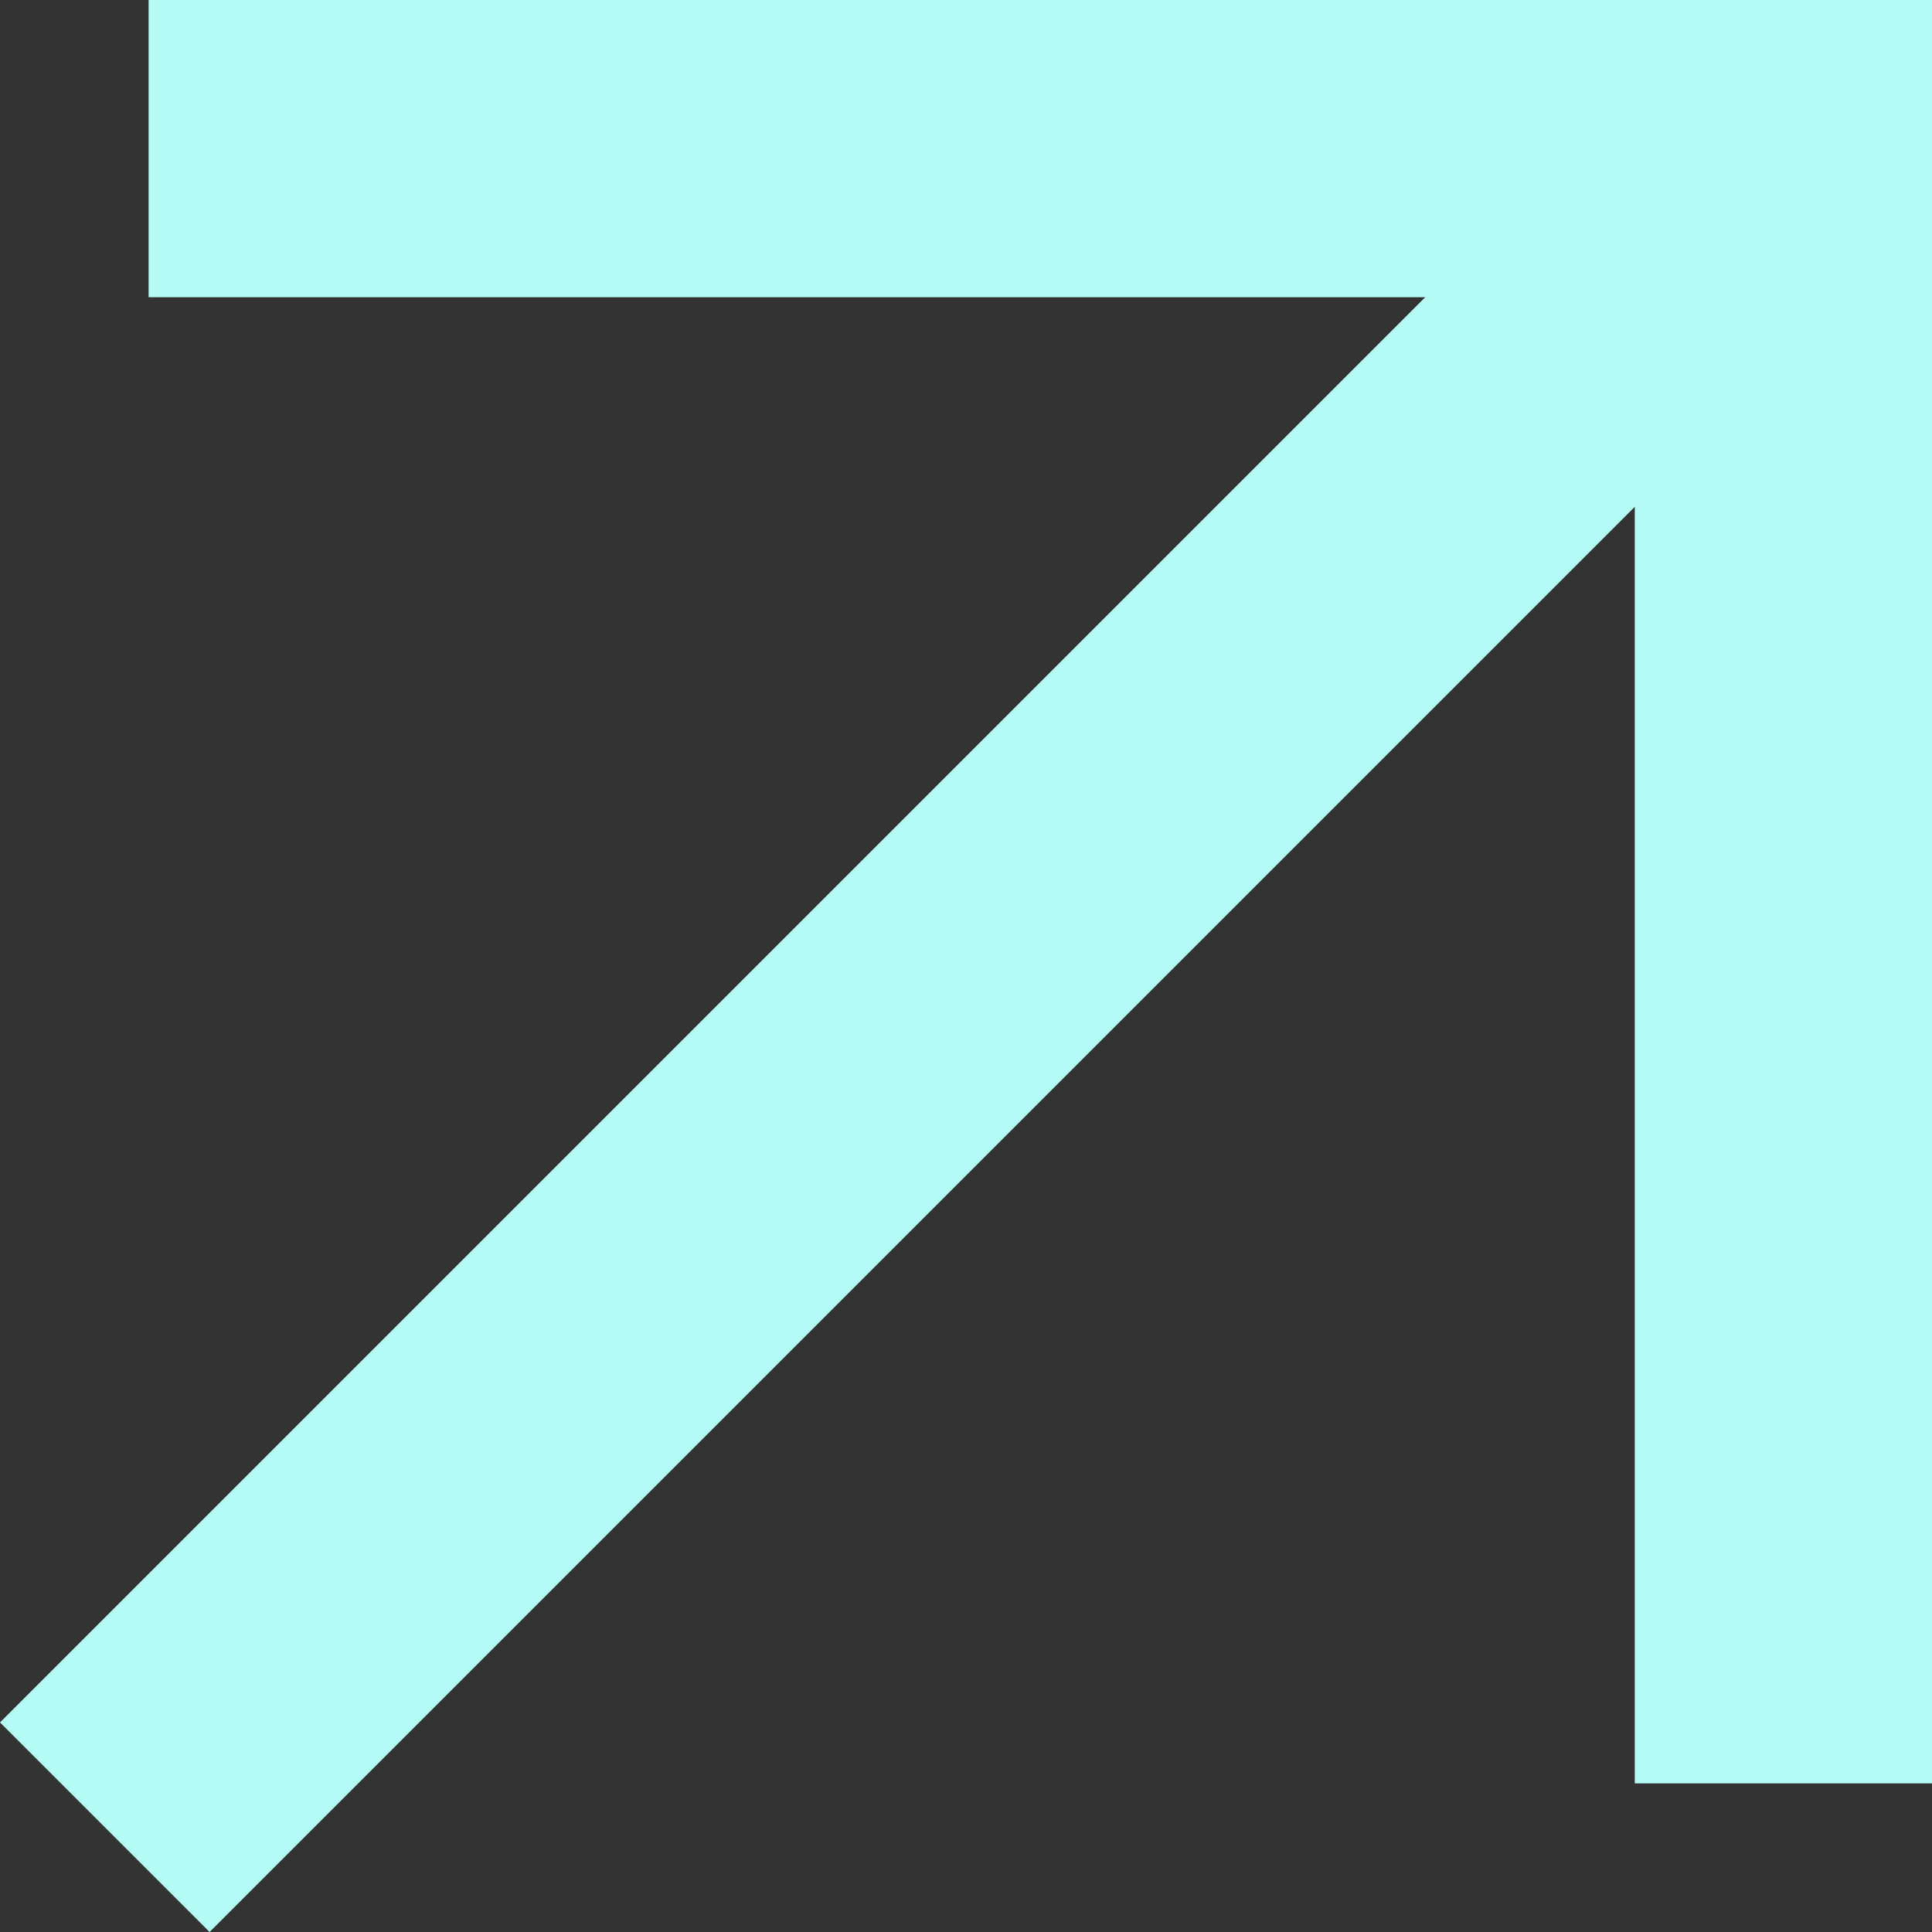
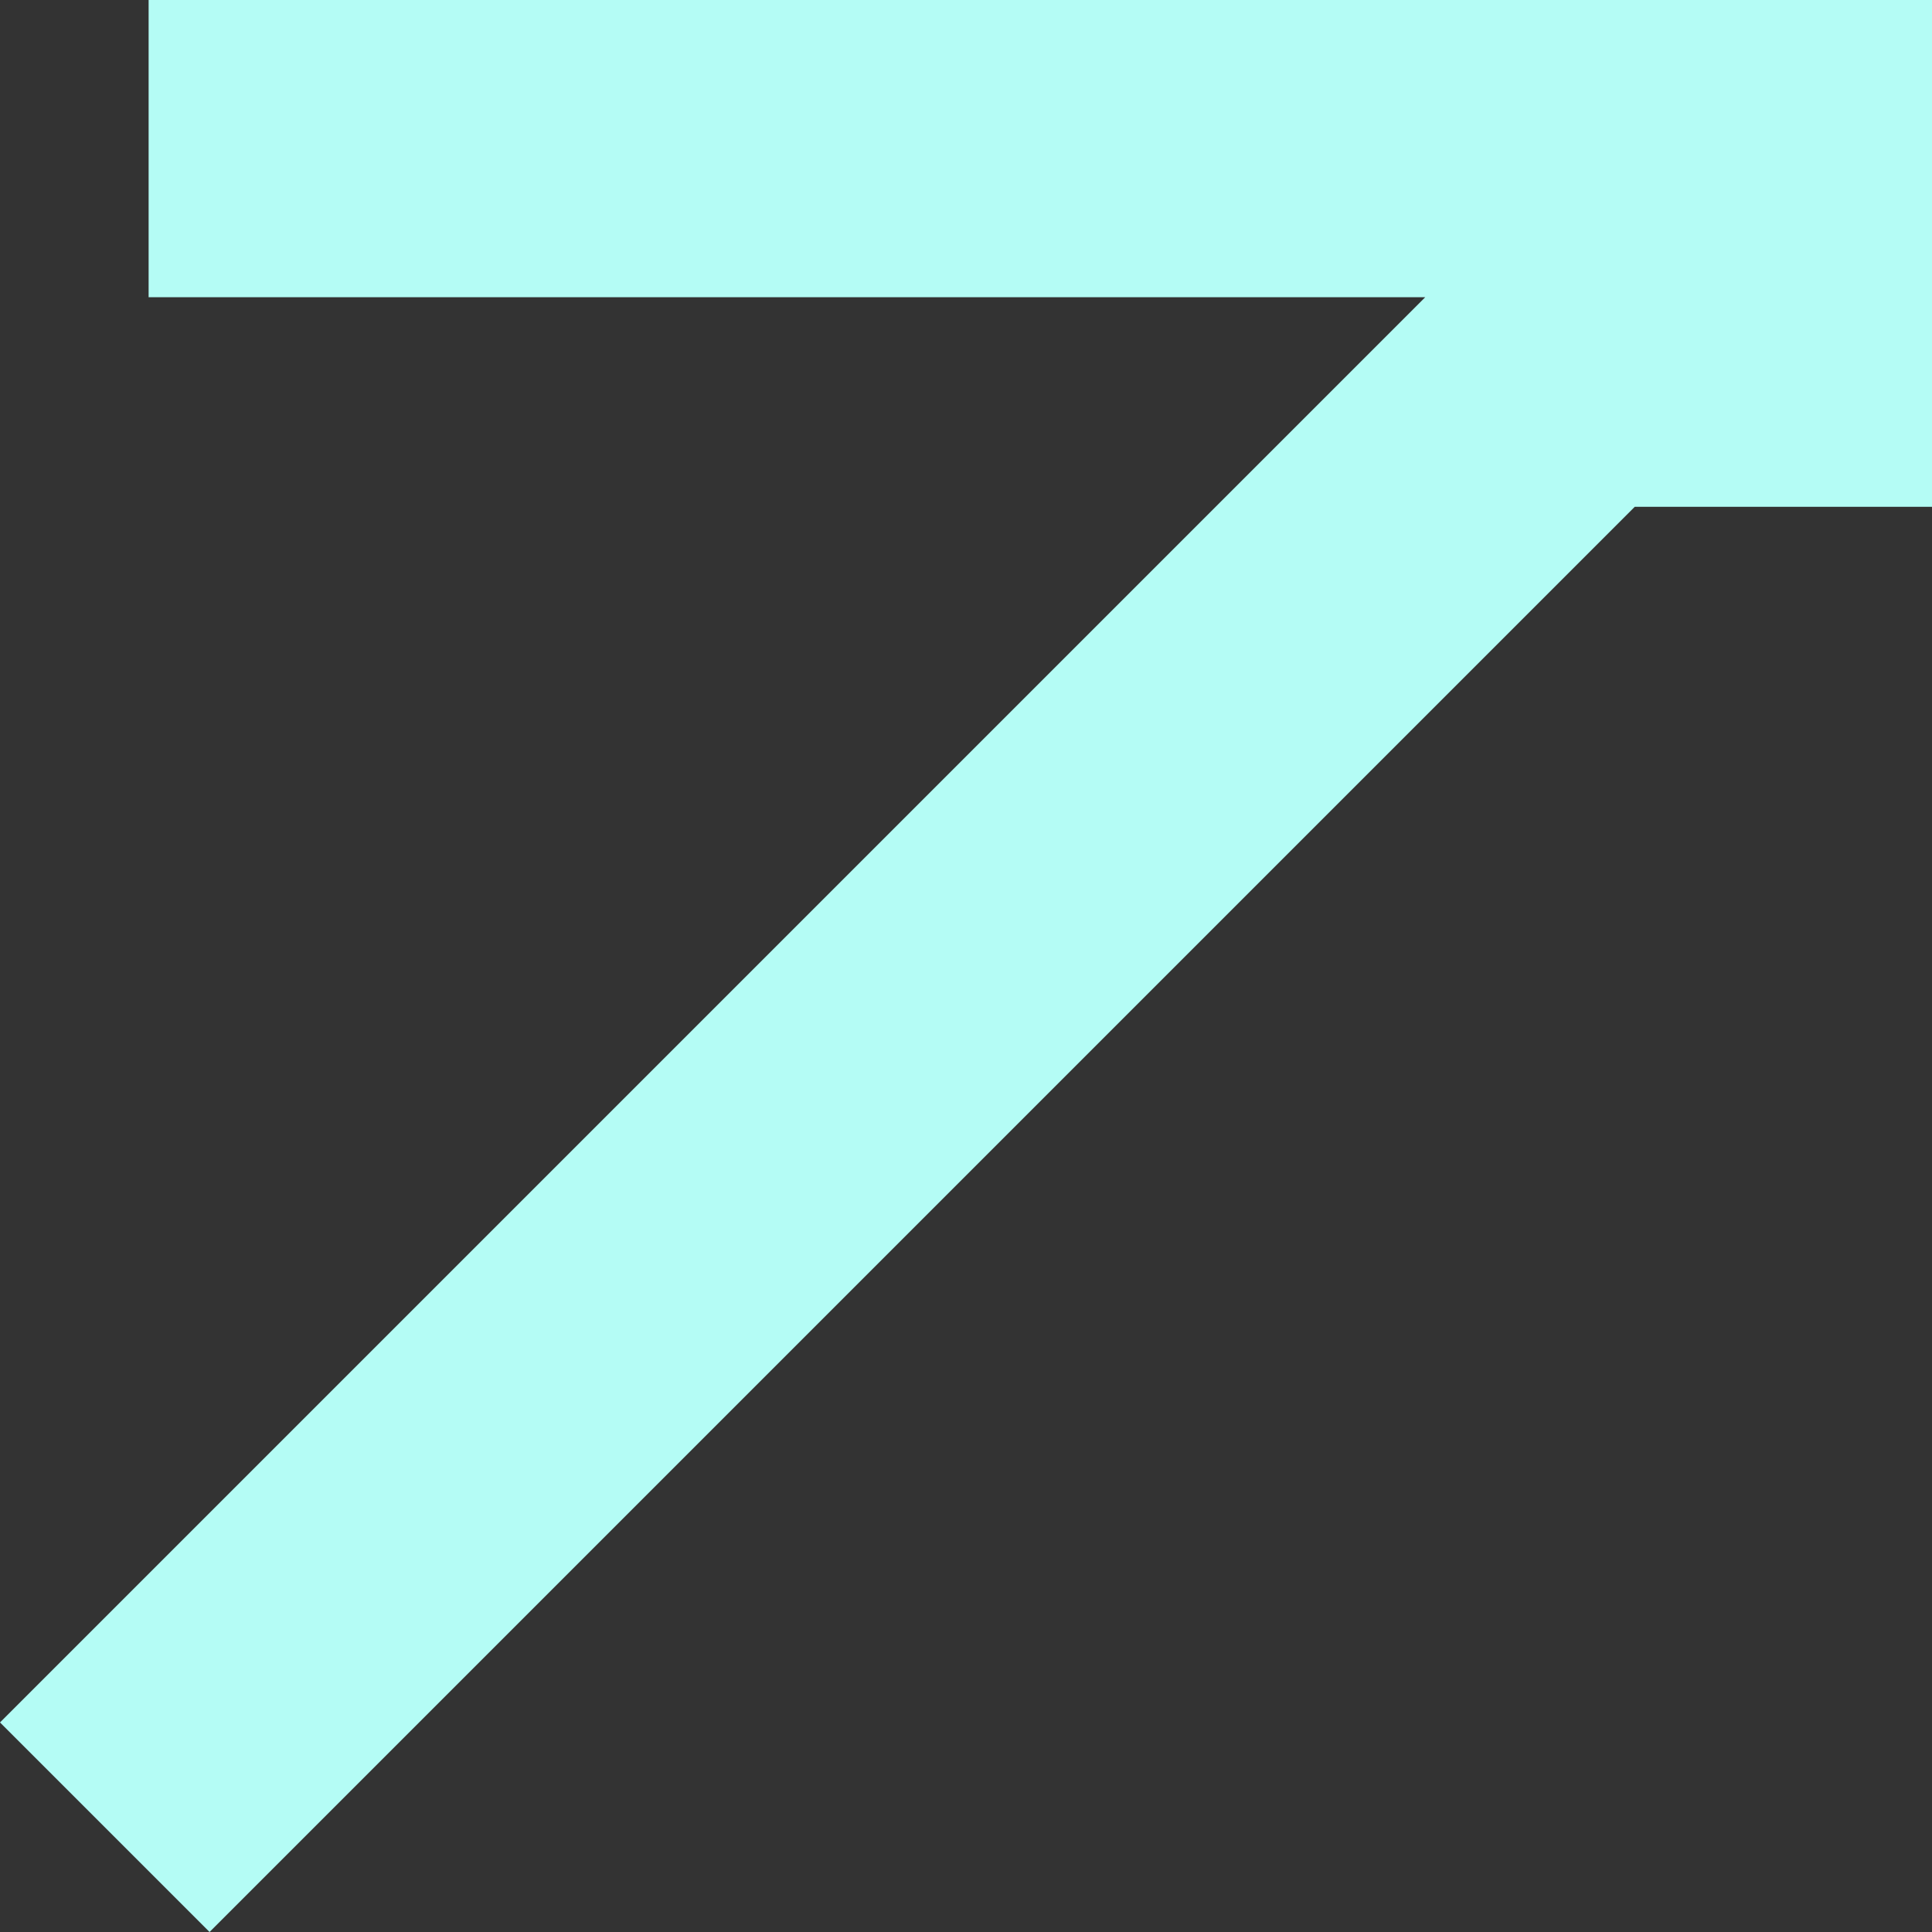
<svg xmlns="http://www.w3.org/2000/svg" fill="none" height="100%" overflow="visible" preserveAspectRatio="none" style="display: block;" viewBox="0 0 13 13" width="100%">
  <rect x="0" y="0" width="13" height="13" fill="#333333" stroke="none" />
-   <path d="M1 0V2H9.59L0 11.59L1.41 13L11 3.41V12H13V0H1Z" fill="#B4FCF5" id="Vector" />
+   <path d="M1 0V2H9.59L0 11.59L1.41 13L11 3.41H13V0H1Z" fill="#B4FCF5" id="Vector" />
</svg>